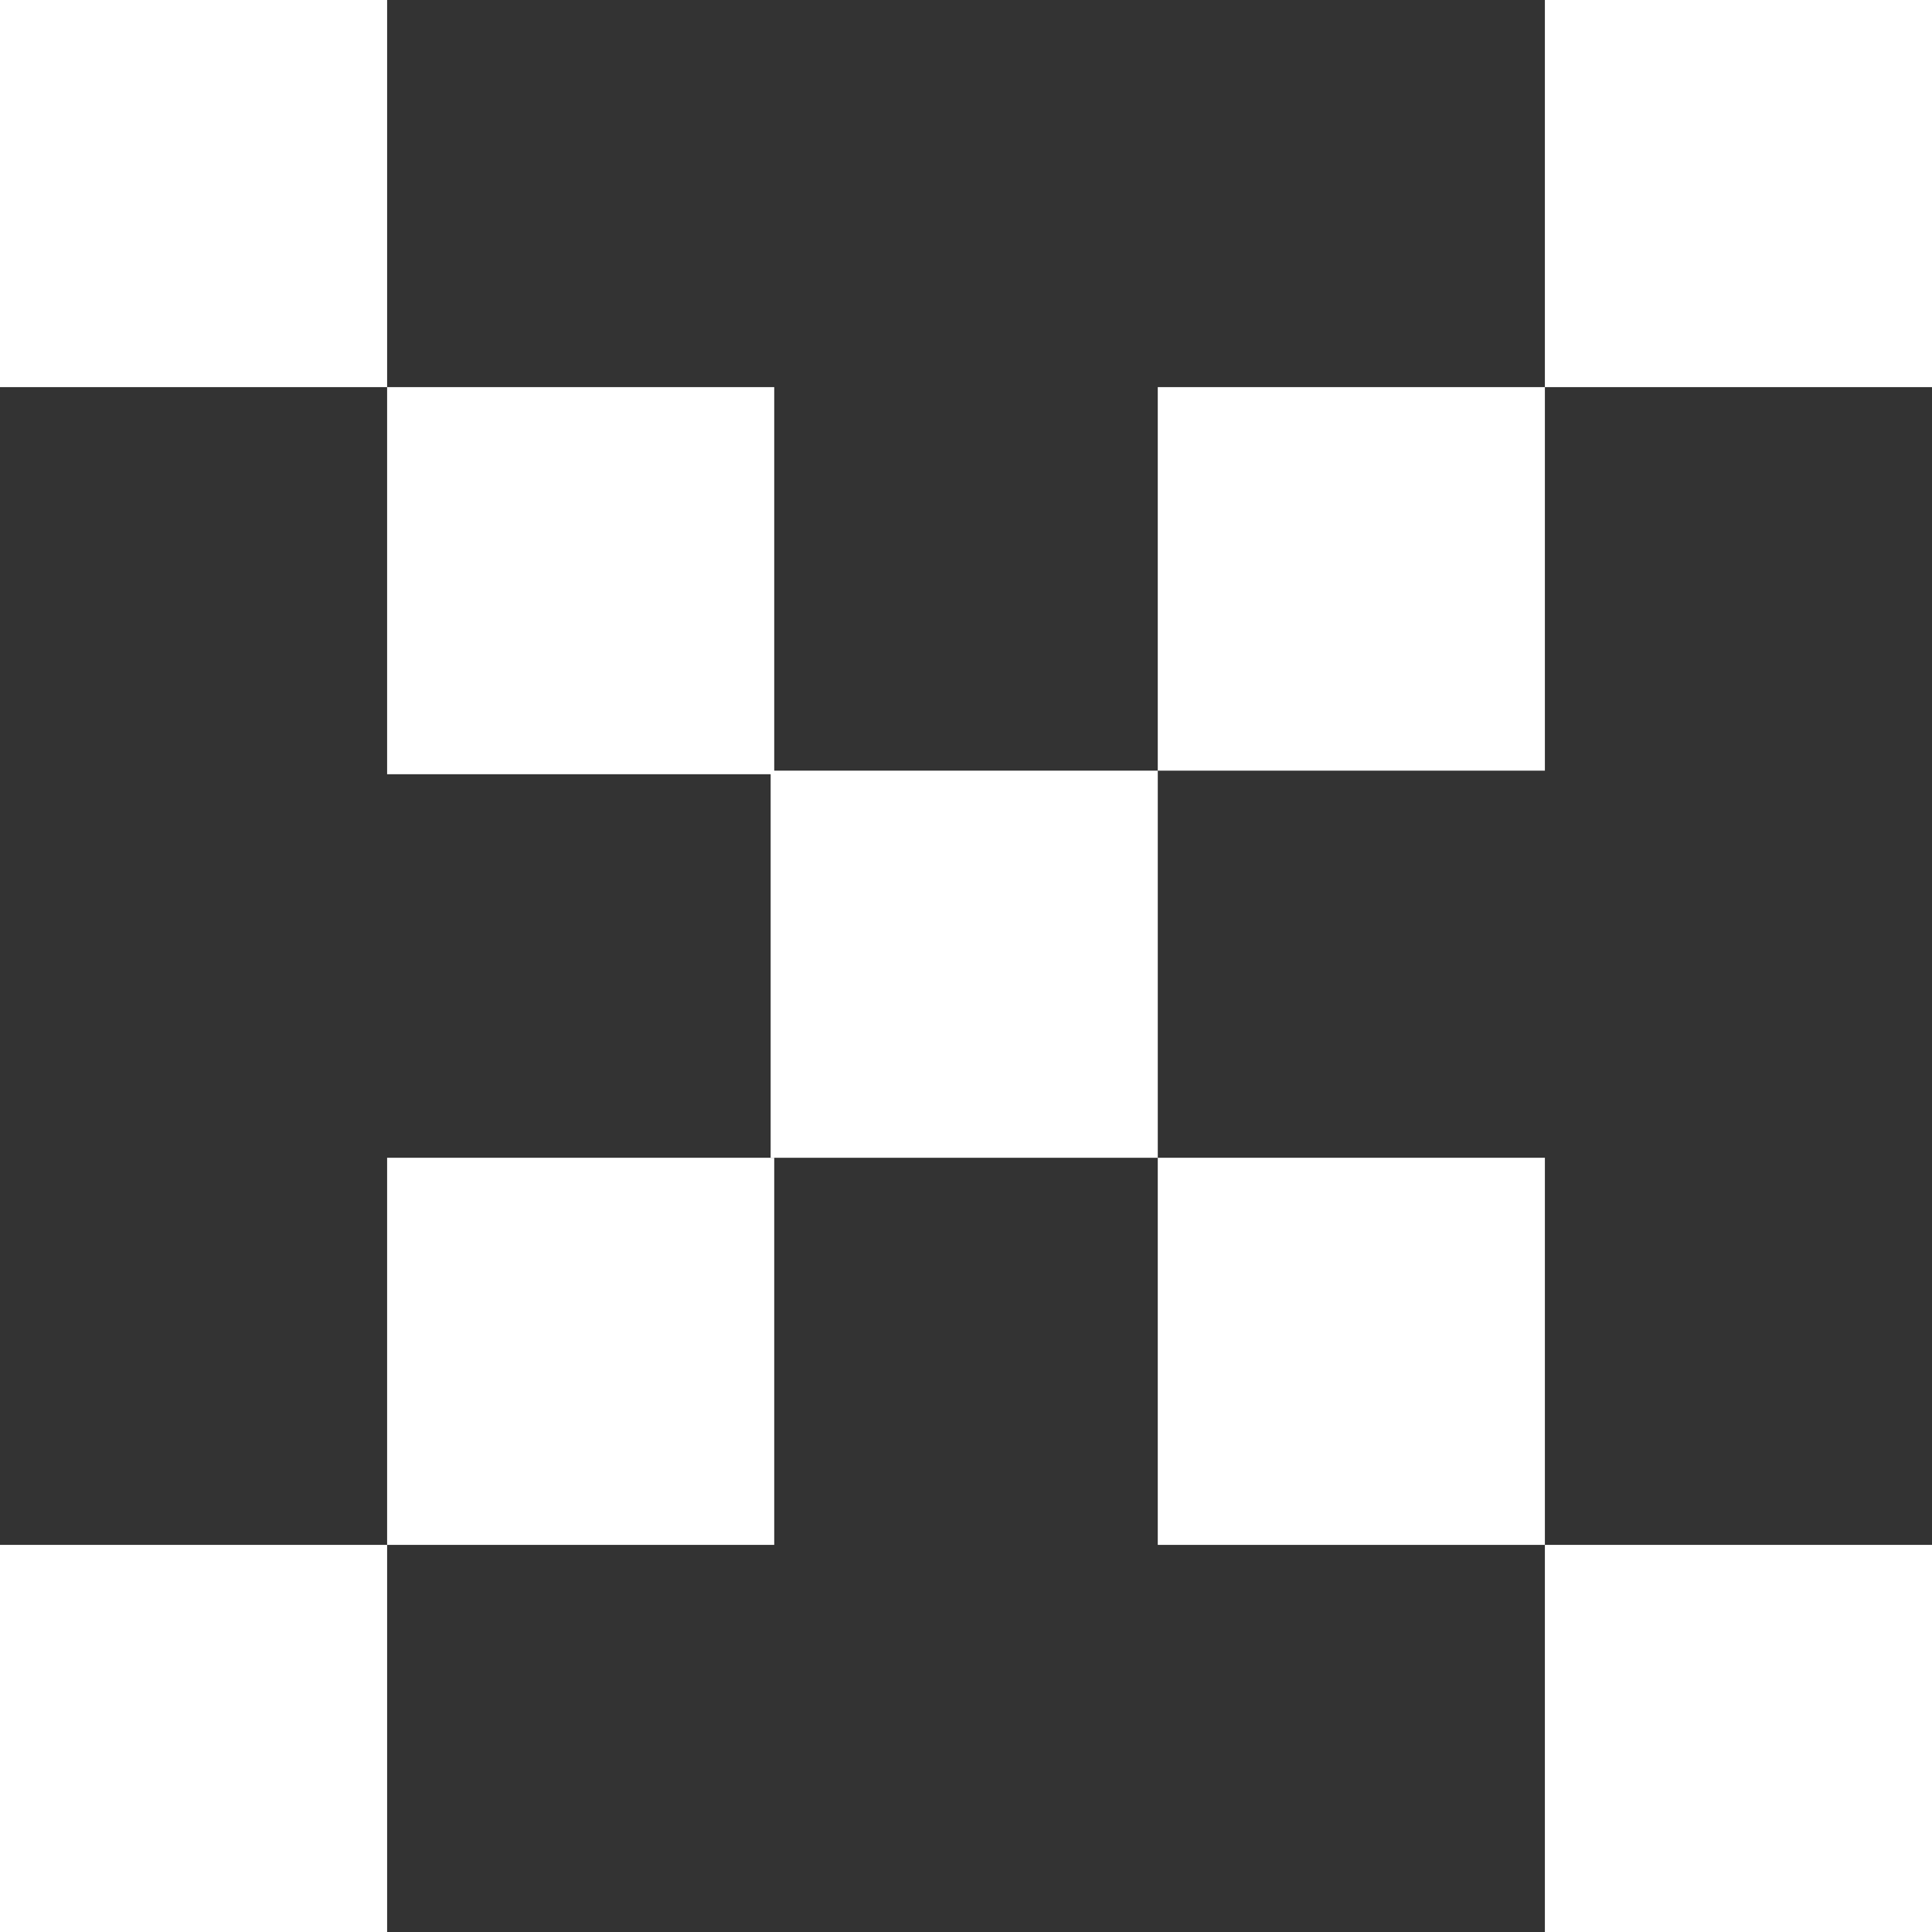
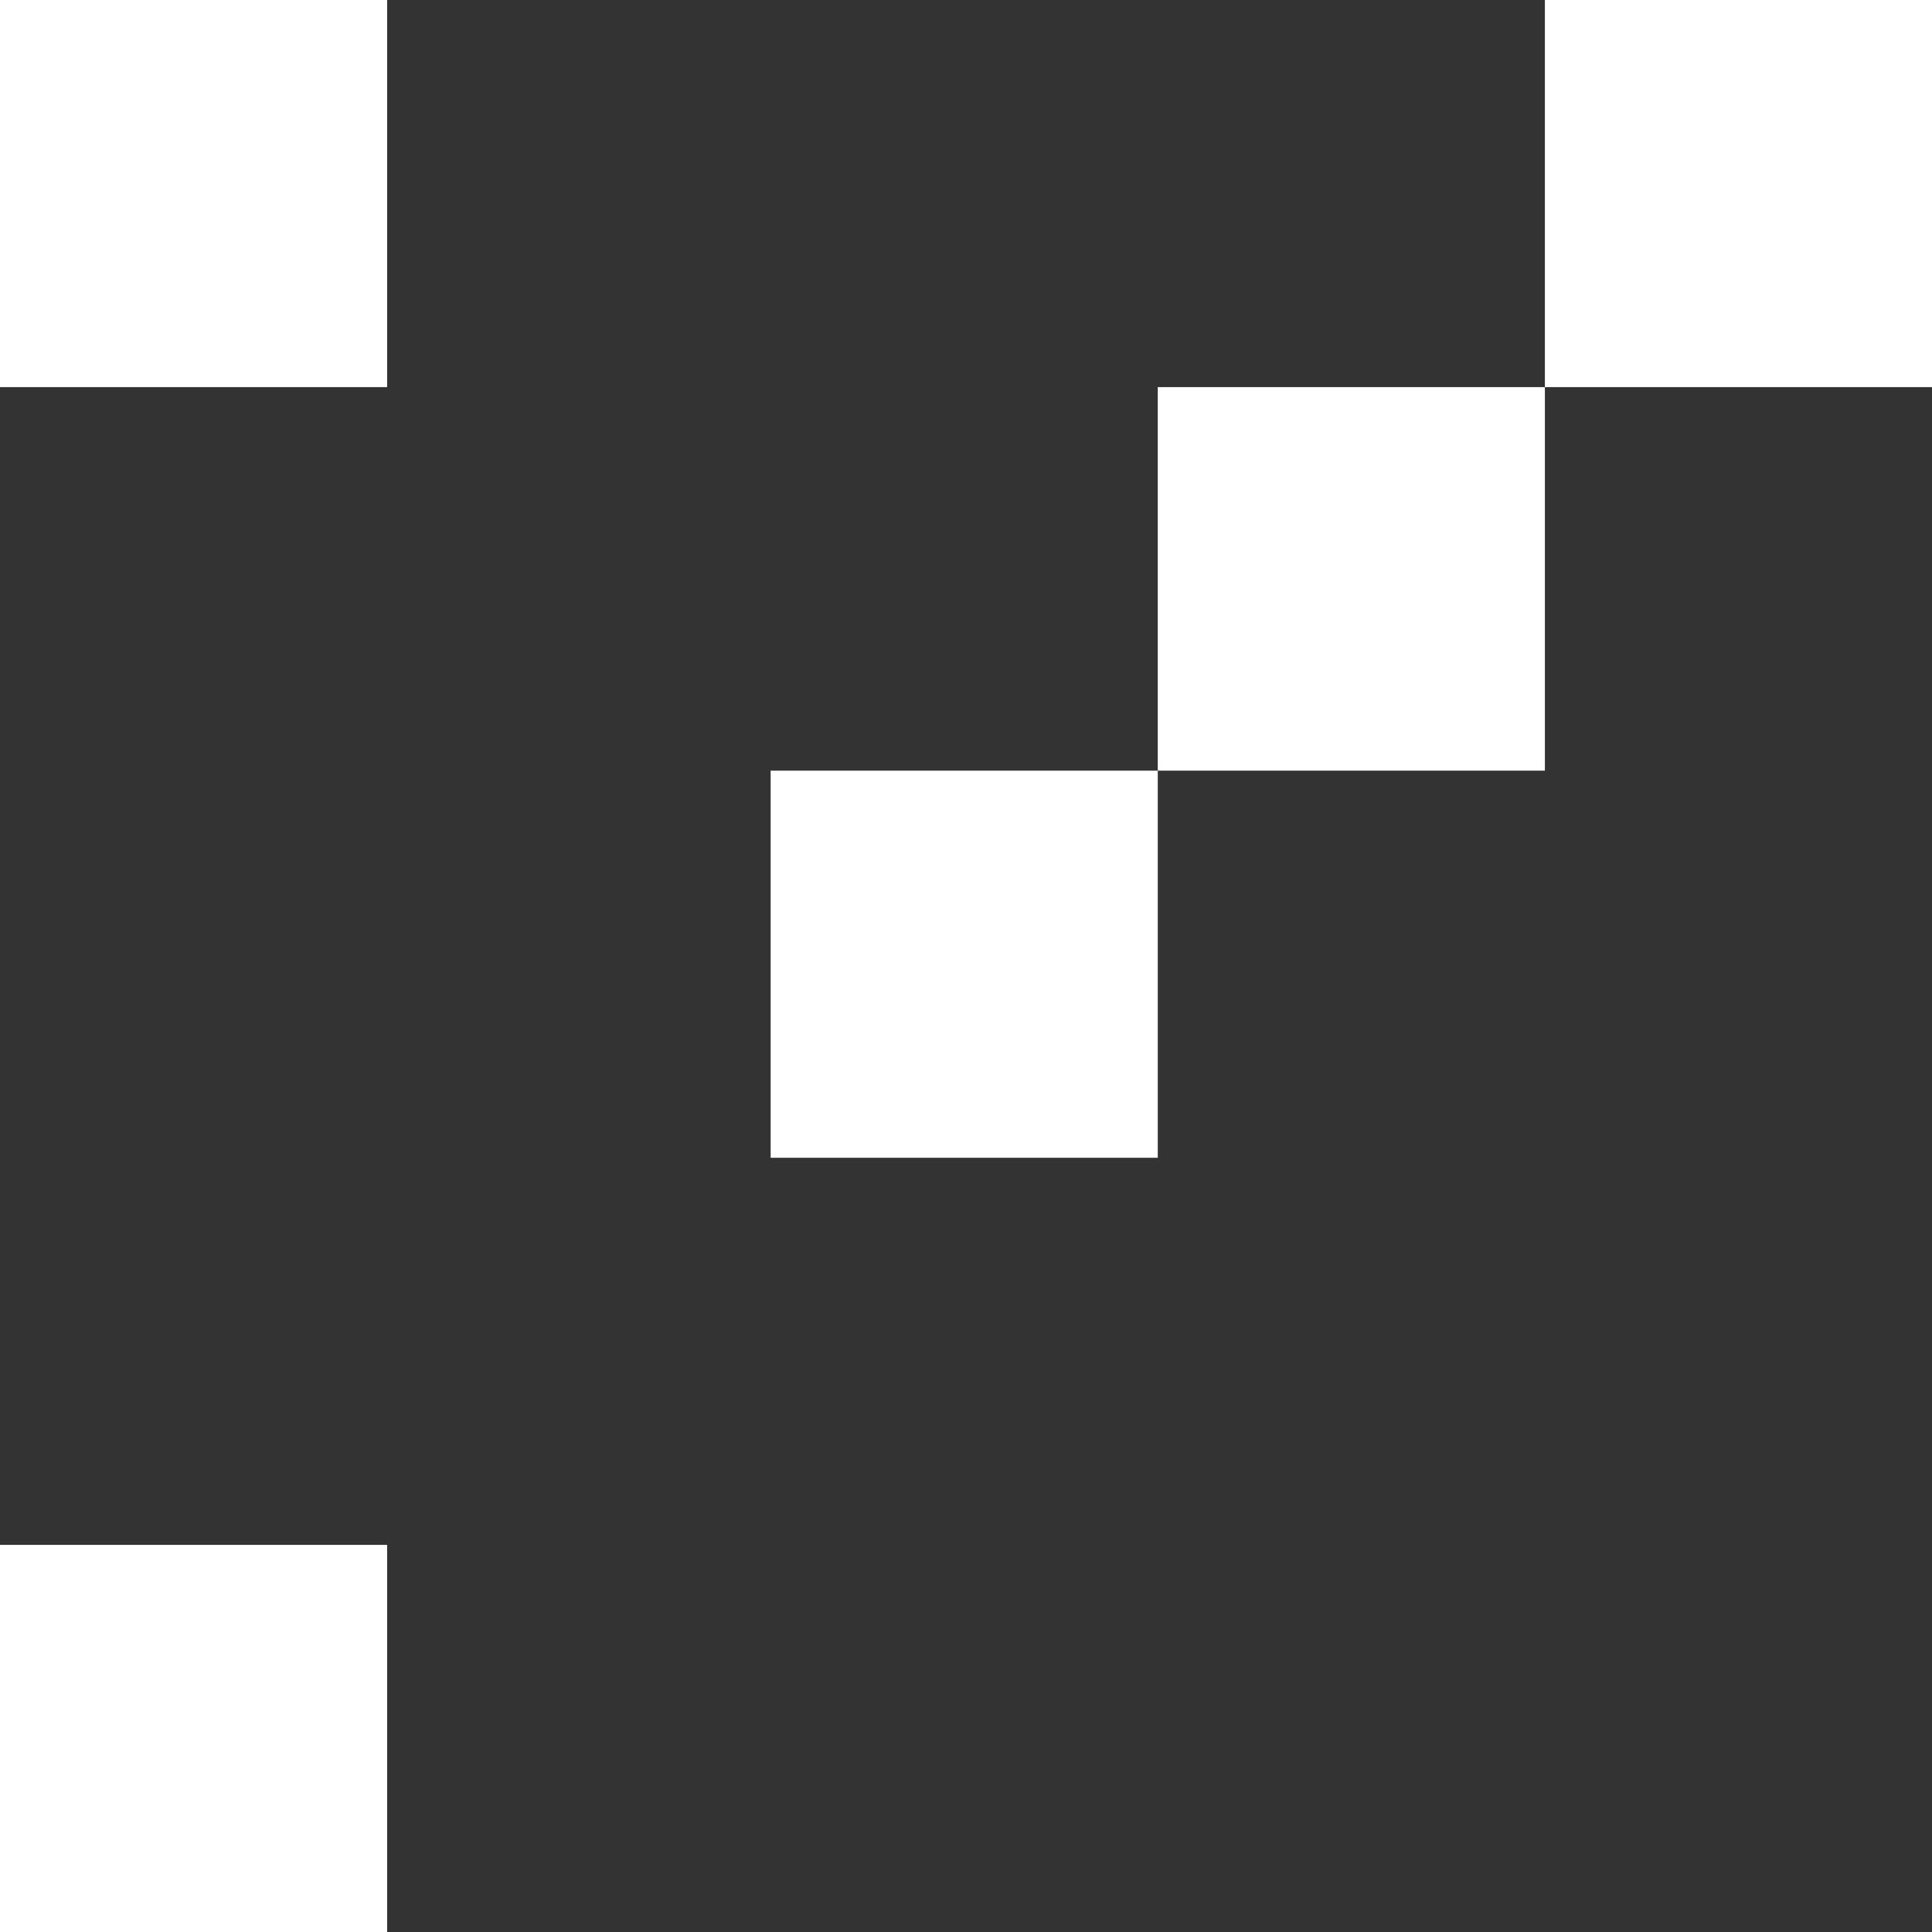
<svg xmlns="http://www.w3.org/2000/svg" version="1.1" id="Layer_1" x="0px" y="0px" viewBox="0 0 53.9 53.9" style="enable-background:new 0 0 53.9 53.9;" xml:space="preserve">
  <rect x="0" y="0" width="53.9" height="53.9" fill="#333333" stroke="none" />
  <style type="text/css">
	.st0{fill:#FFFFFF;}
</style>
  <g>
    <rect x="21.5" y="21.5" class="st0" width="10.8" height="10.8" />
-     <rect x="10.8" y="10.8" class="st0" width="10.8" height="10.8" />
    <rect x="0" y="0" class="st0" width="10.8" height="10.8" />
-     <rect x="10.8" y="32.3" class="st0" width="10.8" height="10.8" />
    <rect x="0" y="43.1" class="st0" width="10.8" height="10.8" />
    <polygon class="st0" points="43.1,0 43.1,10.8 32.3,10.8 32.3,21.5 43.1,21.5 43.1,10.8 53.9,10.8 53.9,0  " />
-     <polygon class="st0" points="43.1,32.3 32.3,32.3 32.3,43.1 43.1,43.1 43.1,53.9 53.9,53.9 53.9,43.1 43.1,43.1  " />
  </g>
</svg>